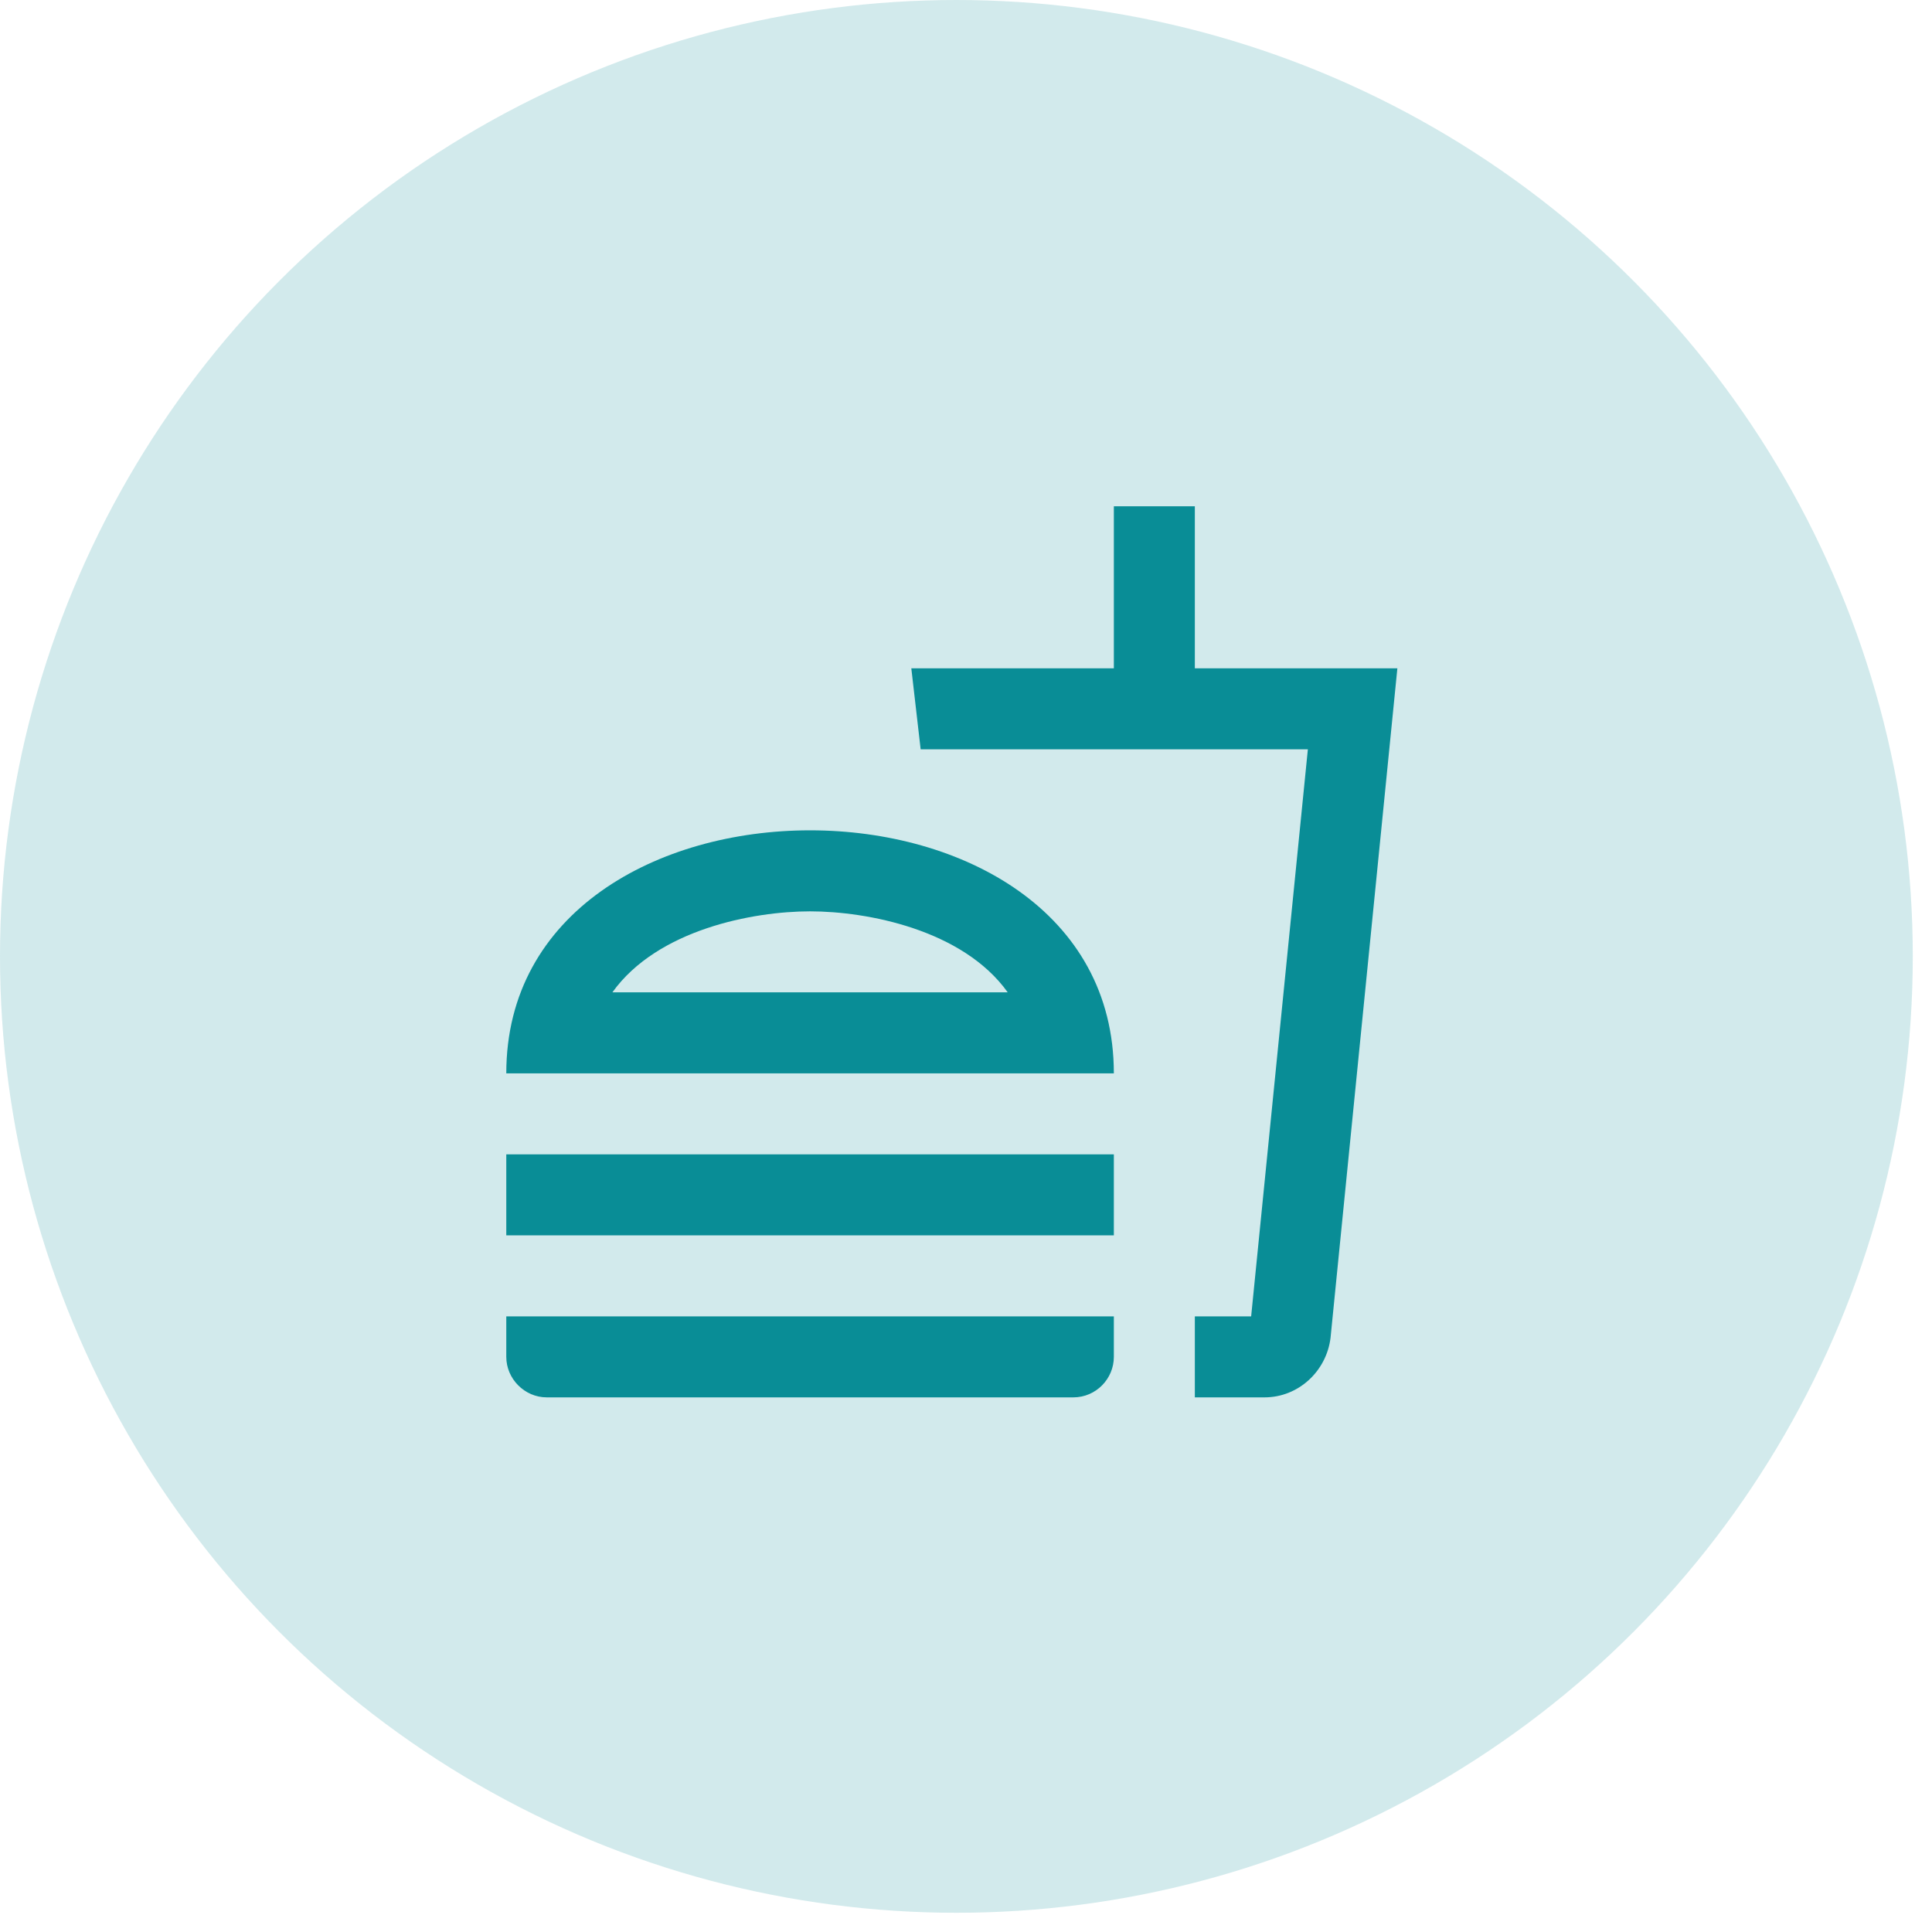
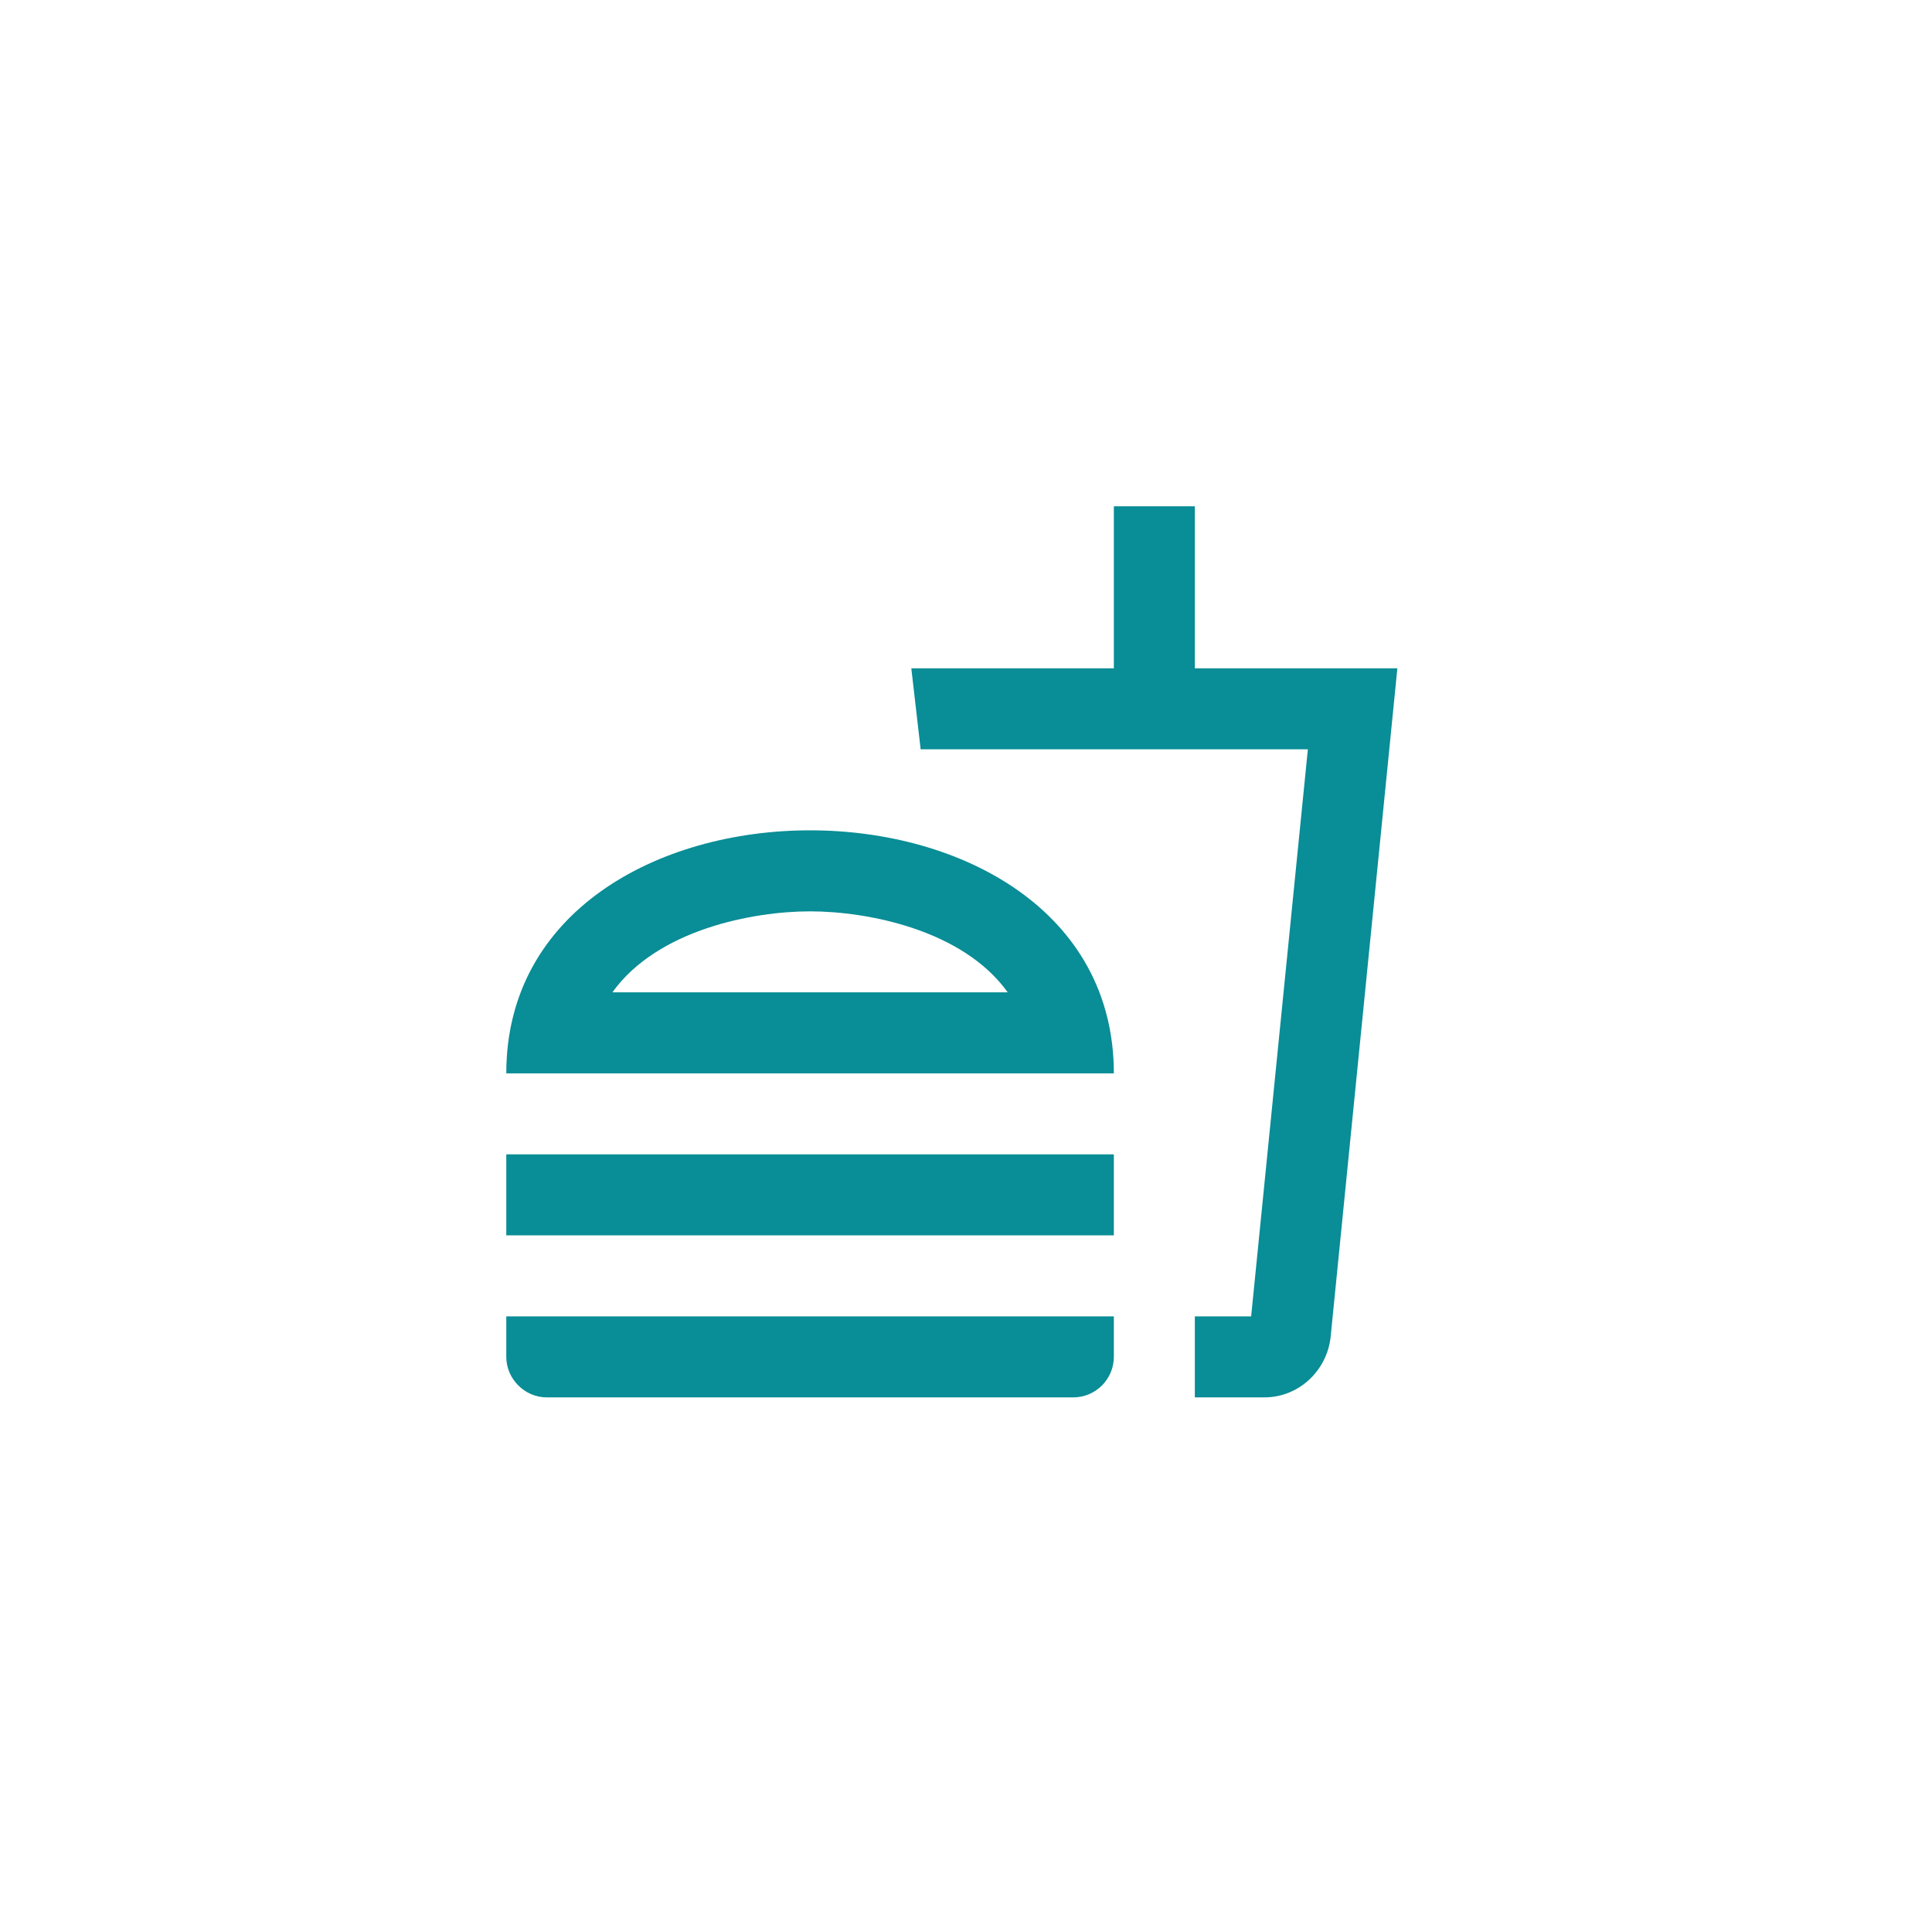
<svg xmlns="http://www.w3.org/2000/svg" width="76" height="76" viewBox="0 0 76 76" fill="none">
  <g id="Group 40585">
    <g id="Group 40582">
-       <circle id="Ellipse 63" cx="37.622" cy="37.622" r="37.622" fill="#098D96" fill-opacity="0.18" />
-     </g>
+       </g>
    <path id="Vector" d="M19.916 53.376C19.916 54.236 20.633 54.969 21.509 54.969H42.222C43.115 54.969 43.816 54.236 43.816 53.376V51.783H19.916V53.376ZM31.866 32.663C25.891 32.663 19.916 35.85 19.916 42.223H43.816C43.816 35.85 37.841 32.663 31.866 32.663ZM24.09 39.036C25.859 36.567 29.619 35.85 31.866 35.85C34.112 35.85 37.873 36.567 39.641 39.036H24.09ZM19.916 45.41H43.816V48.596H19.916V45.41ZM47.002 26.29V19.916H43.816V26.29H35.849L36.216 29.476H51.448L49.217 51.783H47.002V54.969H49.743C51.081 54.969 52.181 53.934 52.34 52.627L54.969 26.29H47.002Z" fill="#098D96" />
  </g>
</svg>